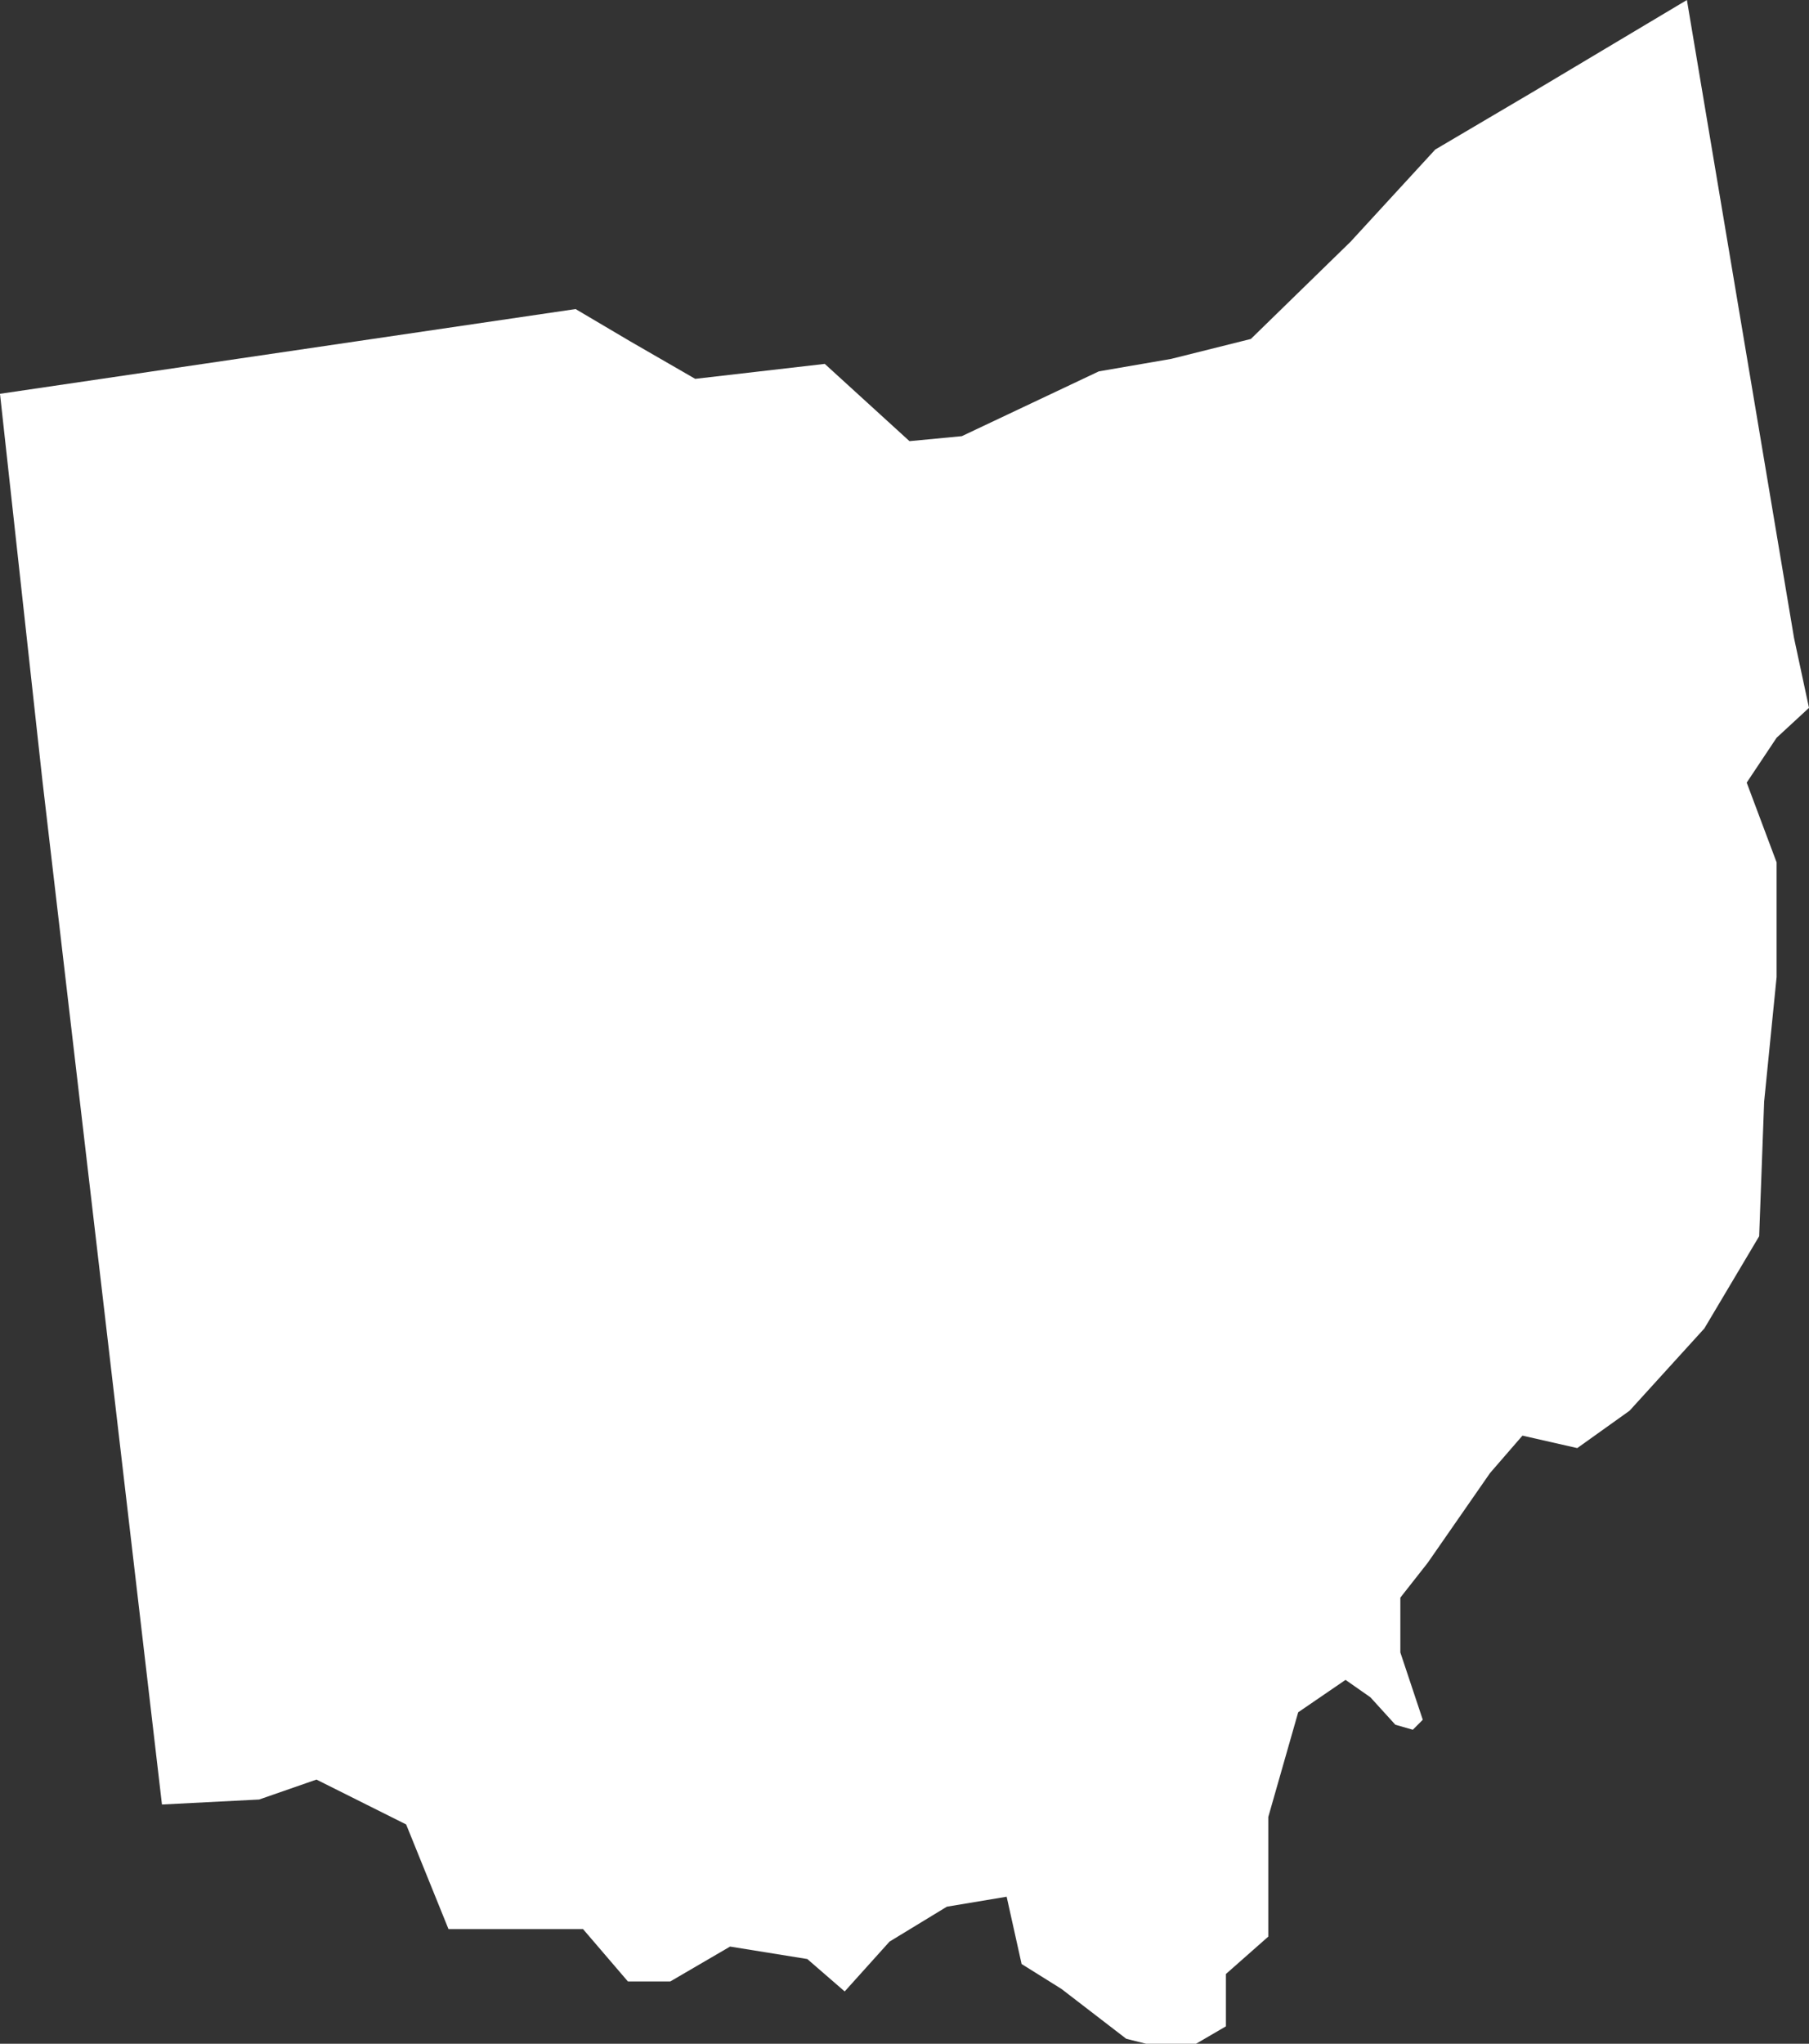
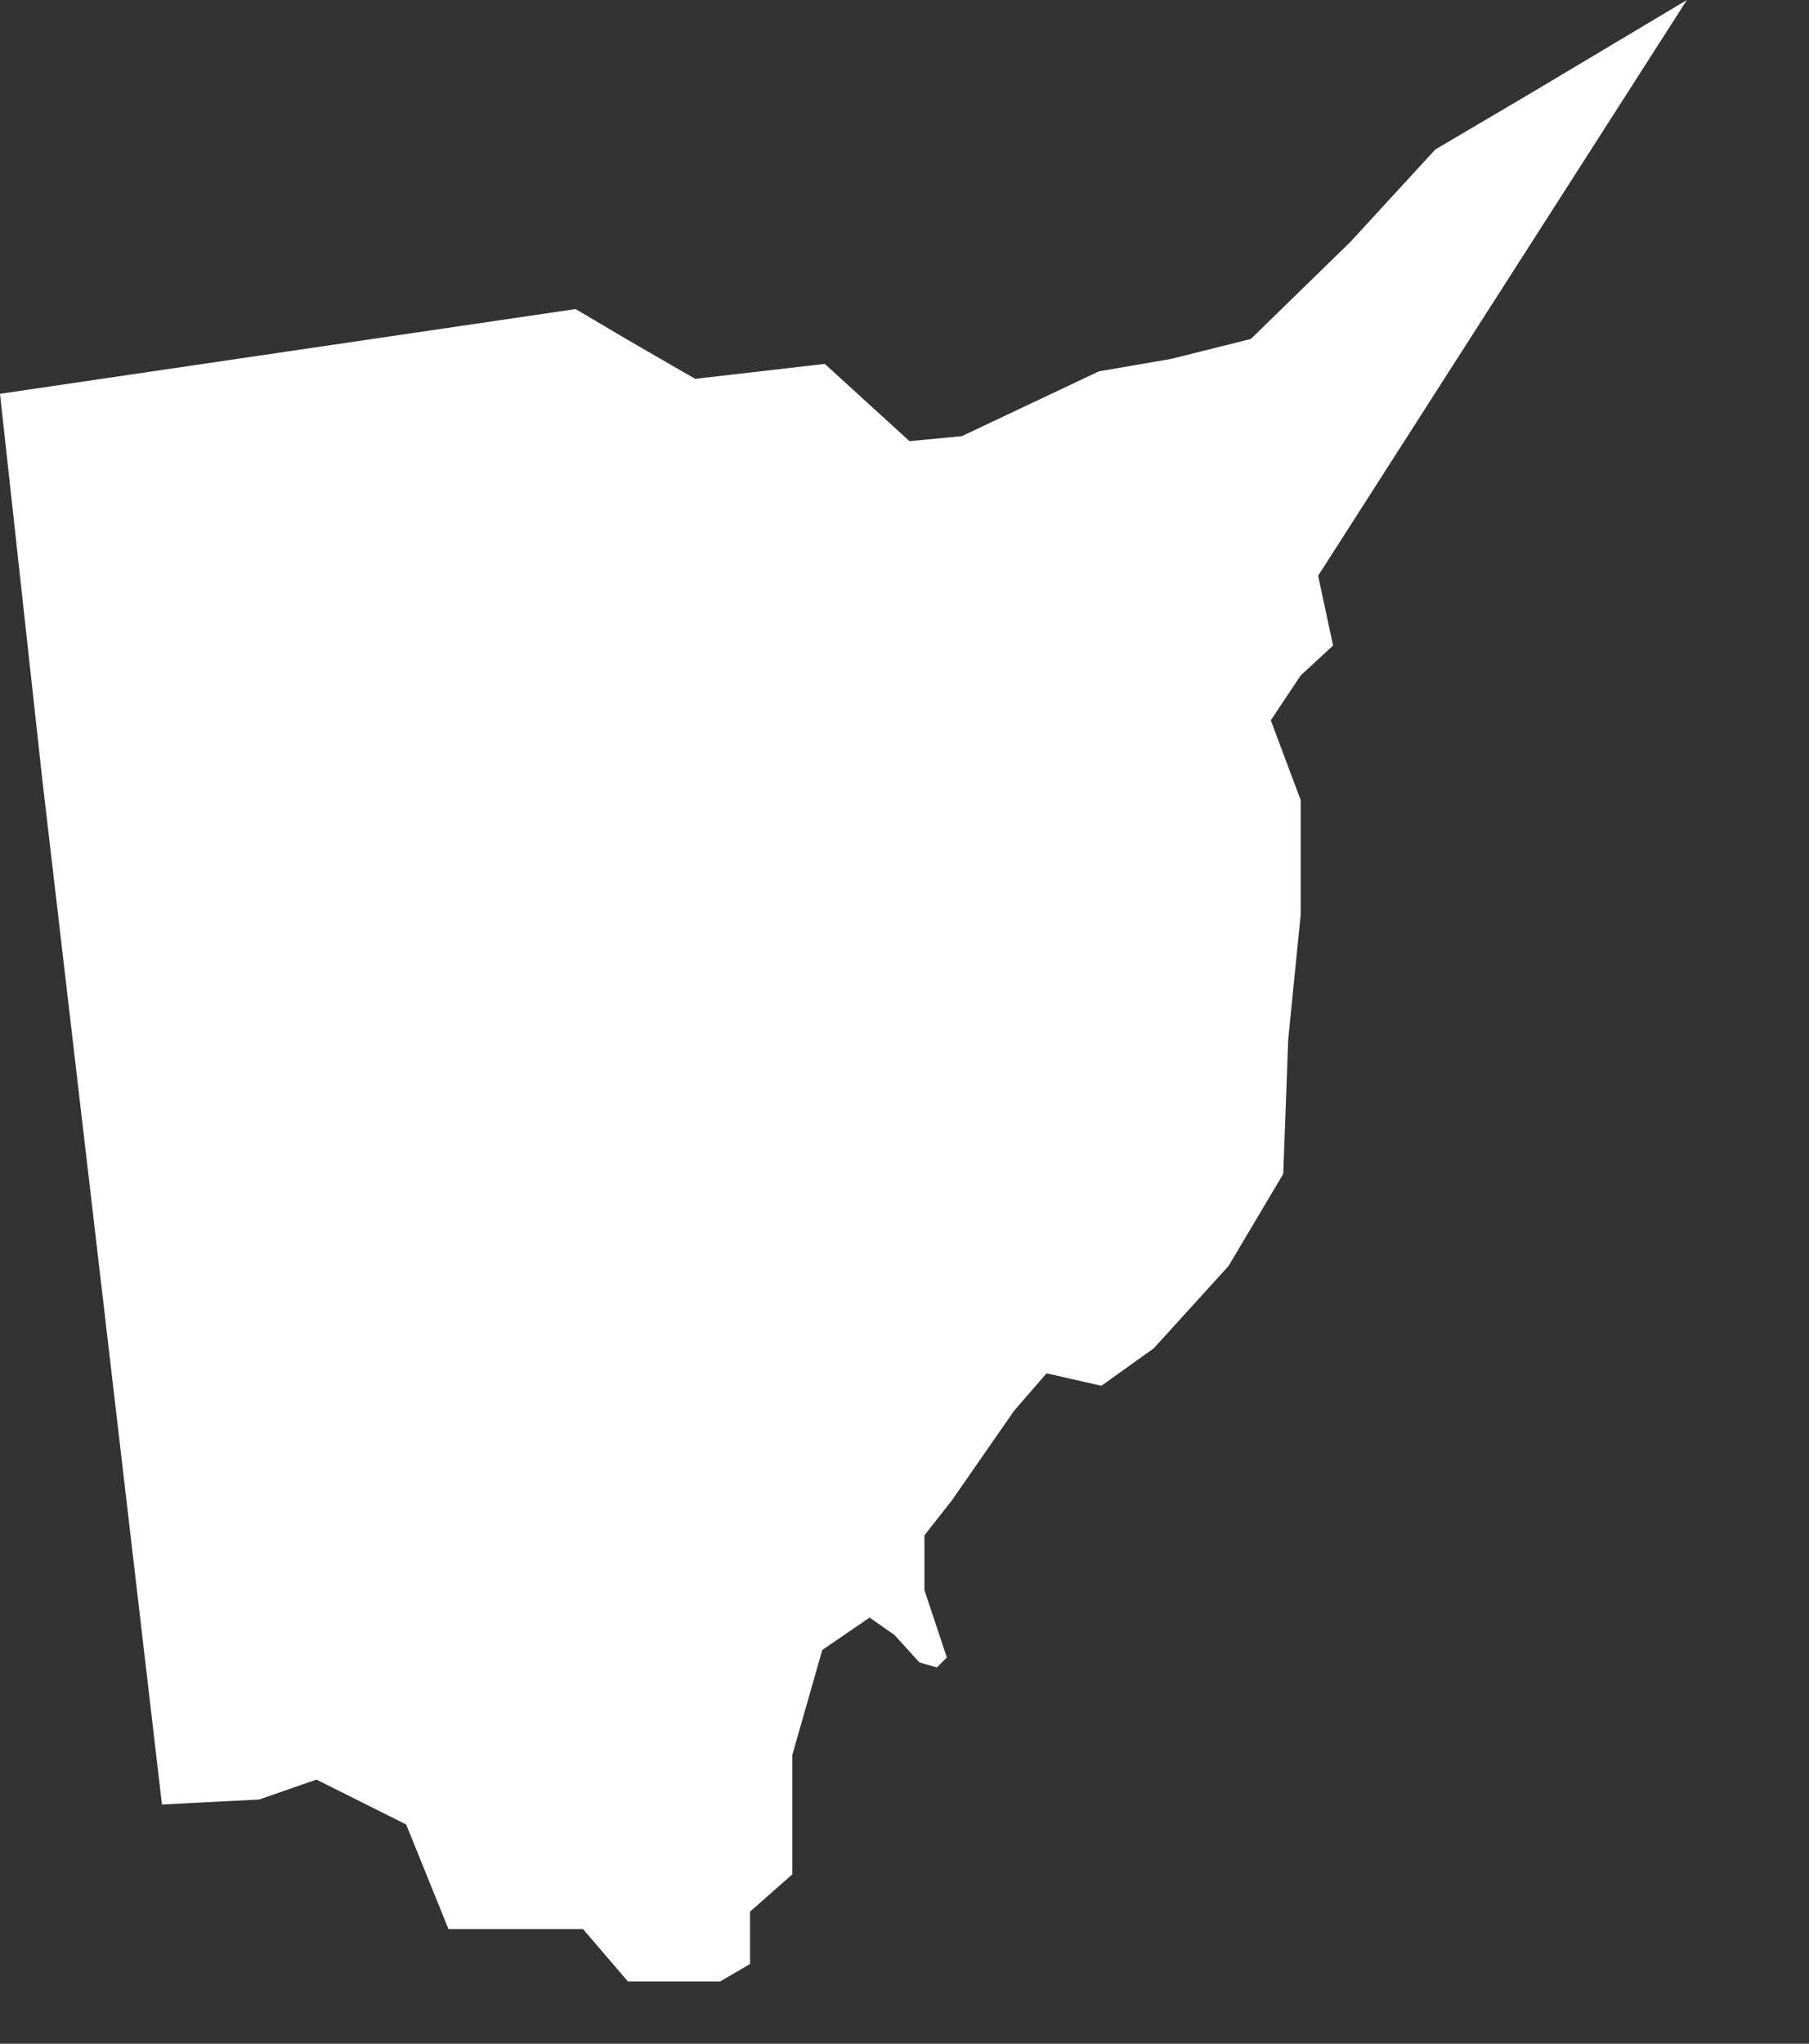
<svg xmlns="http://www.w3.org/2000/svg" id="a" version="1.1" viewBox="0 0 72.6 82">
  <rect x="0" y="0" width="72.6" height="82" fill="#333333" stroke="none" />
  <defs>
    <style>
      .st0 {
        fill:#fff;
      }
    </style>
  </defs>
-   <path id="e" class="st0" d="M0,15.8l1.7,15.5,4.8,41.1,3.9-.2,2.3-.8,3.6,1.8,1.7,4.2h5.4c0,0,1.8,2.1,1.8,2.1h1.7l2.4-1.4,3.1.5,1.5,1.3,1.8-2,2.3-1.4,2.4-.4.6,2.7,1.6,1,2.6,2,.8.2h2c0,0,1.2-.7,1.2-.7v-2.1l1.7-1.5v-4.8l1.2-4.2,1.9-1.3,1,.7,1,1.1.7.2.4-.4-.9-2.7v-2.2l1.1-1.4,2.5-3.6,1.3-1.5,2.2.5,2.1-1.5,3-3.3,2.2-3.7.2-5.4.5-5v-4.6l-1.2-3.2,1.2-1.8,1.3-1.2-.6-2.8L67.7,0l-6.2,3.7-3.9,2.3-3.4,3.7-4,3.9-3.2.8-2.9.5-5.5,2.6-2.1.2-3.4-3.1-5.2.6-2.6-1.5-2.2-1.3L0,15.8Z" />
+   <path id="e" class="st0" d="M0,15.8l1.7,15.5,4.8,41.1,3.9-.2,2.3-.8,3.6,1.8,1.7,4.2h5.4c0,0,1.8,2.1,1.8,2.1h1.7h2c0,0,1.2-.7,1.2-.7v-2.1l1.7-1.5v-4.8l1.2-4.2,1.9-1.3,1,.7,1,1.1.7.2.4-.4-.9-2.7v-2.2l1.1-1.4,2.5-3.6,1.3-1.5,2.2.5,2.1-1.5,3-3.3,2.2-3.7.2-5.4.5-5v-4.6l-1.2-3.2,1.2-1.8,1.3-1.2-.6-2.8L67.7,0l-6.2,3.7-3.9,2.3-3.4,3.7-4,3.9-3.2.8-2.9.5-5.5,2.6-2.1.2-3.4-3.1-5.2.6-2.6-1.5-2.2-1.3L0,15.8Z" />
</svg>